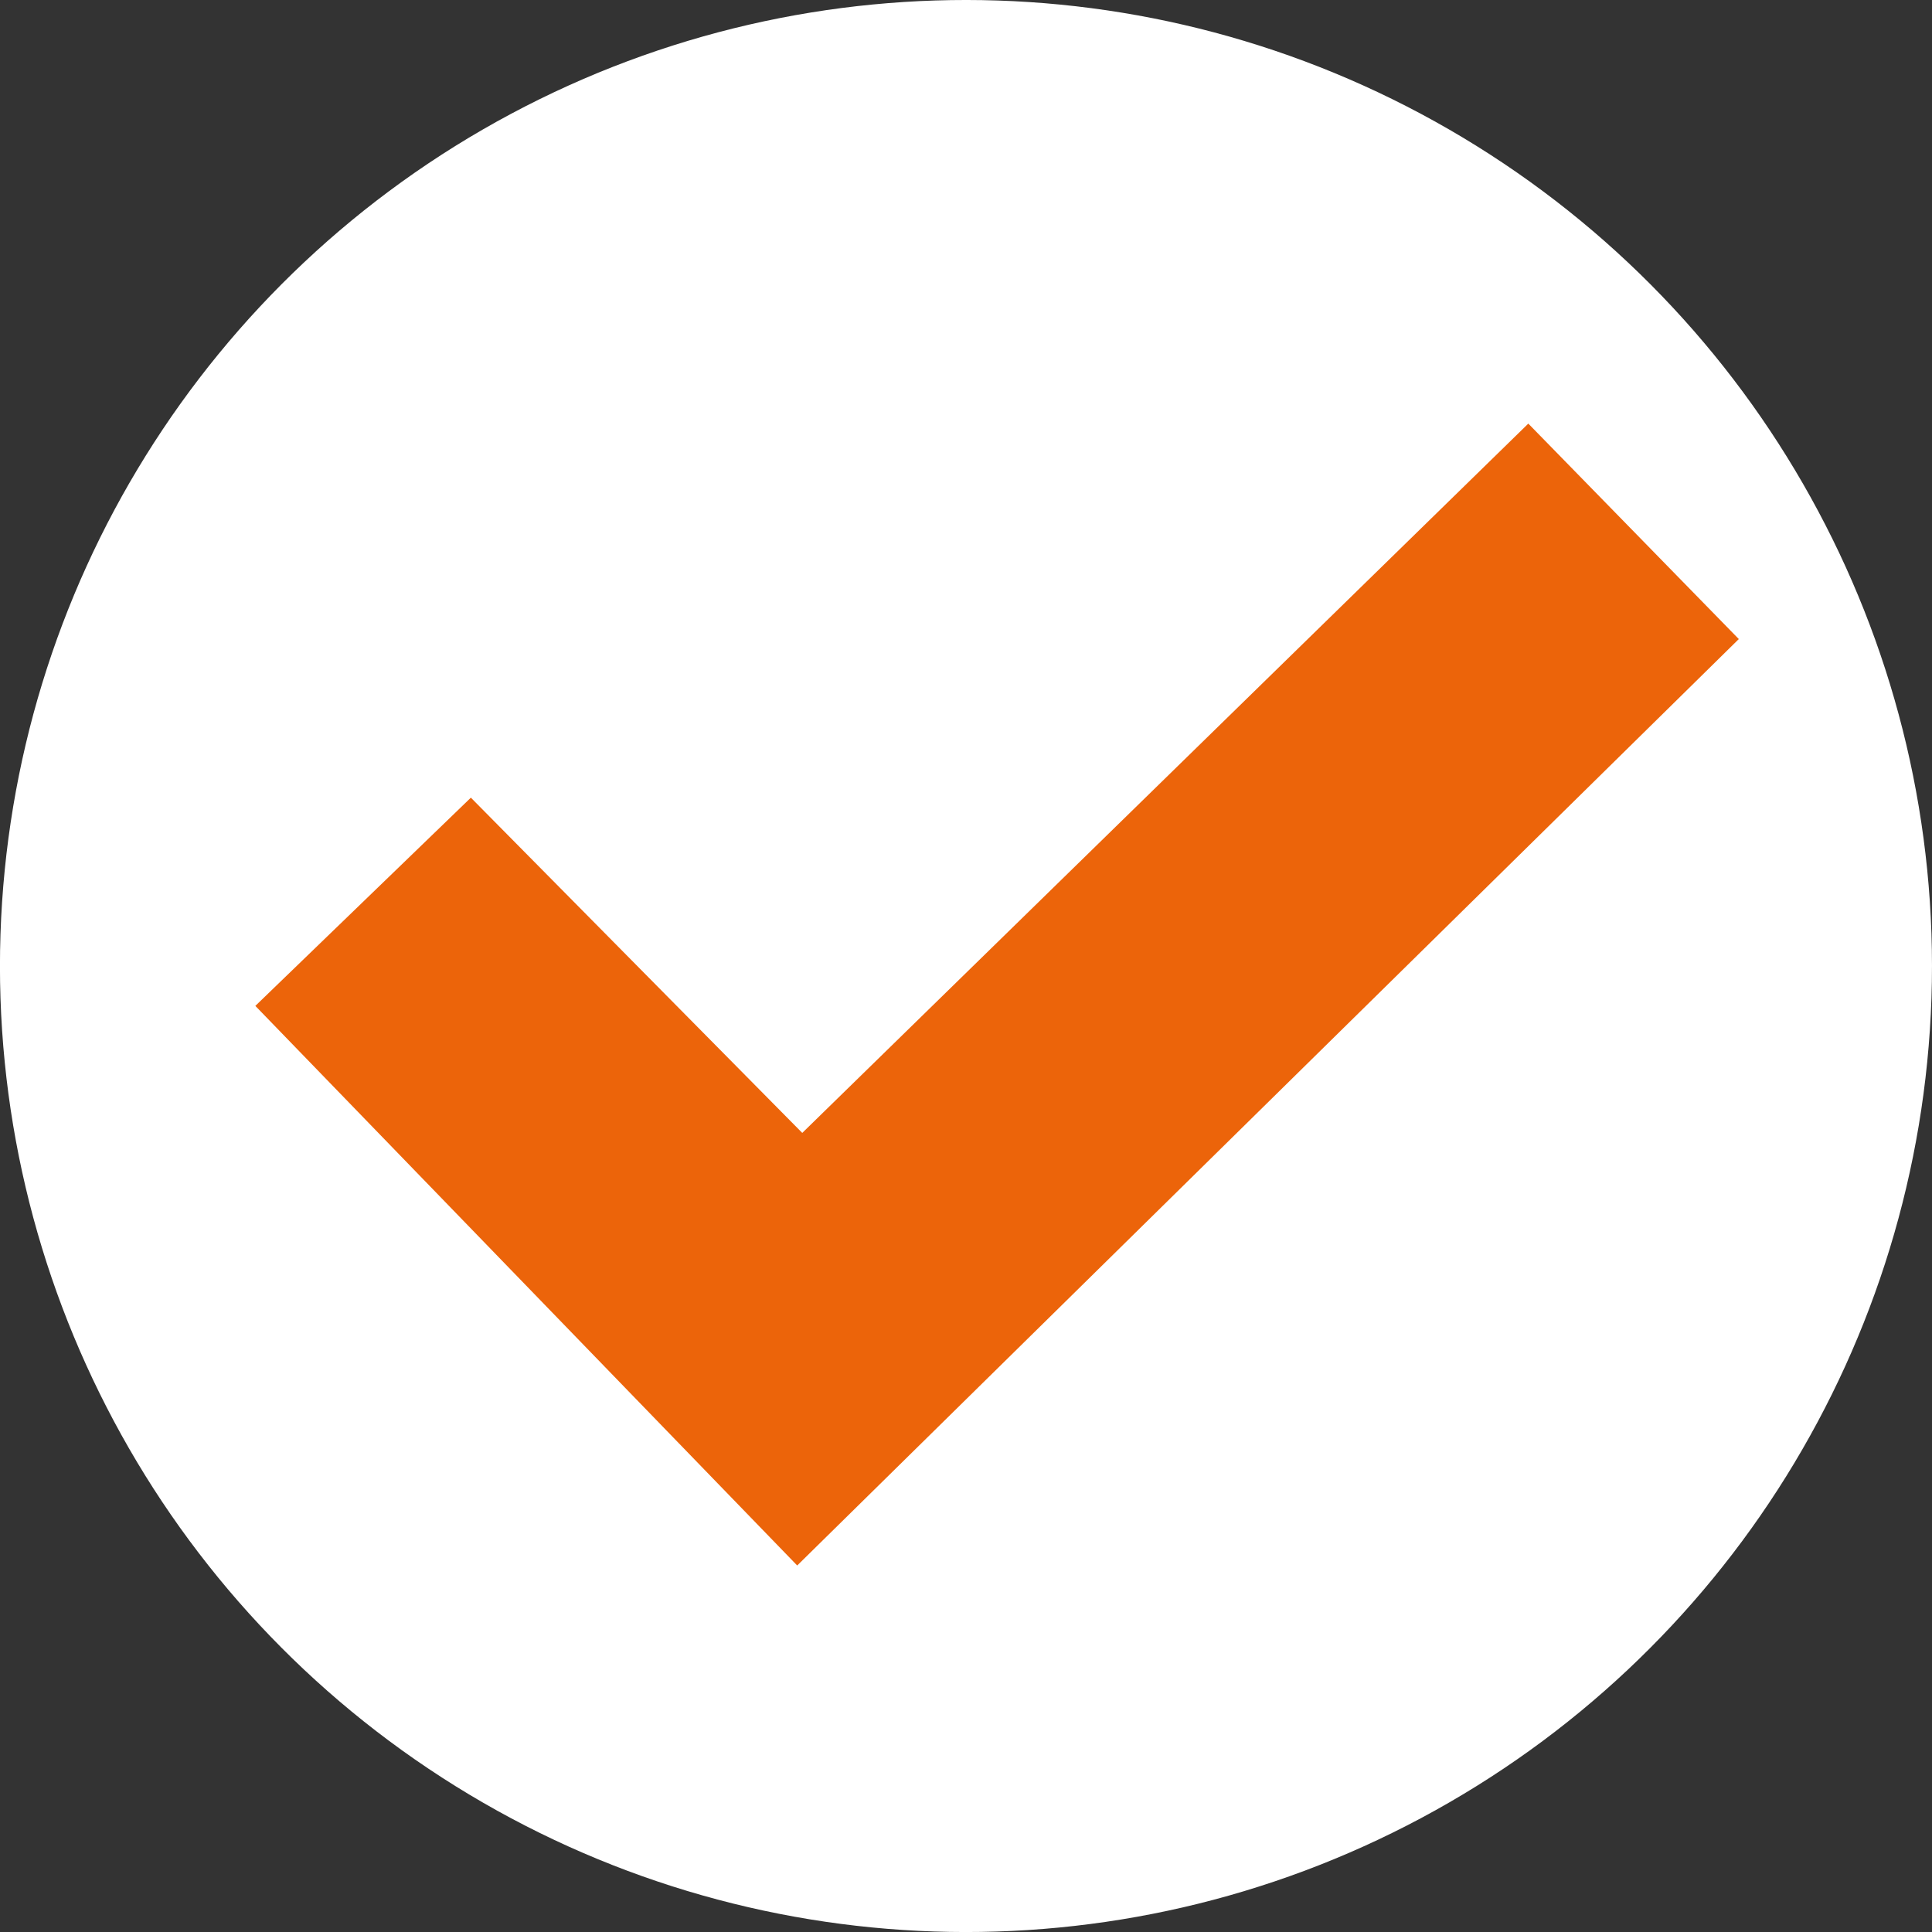
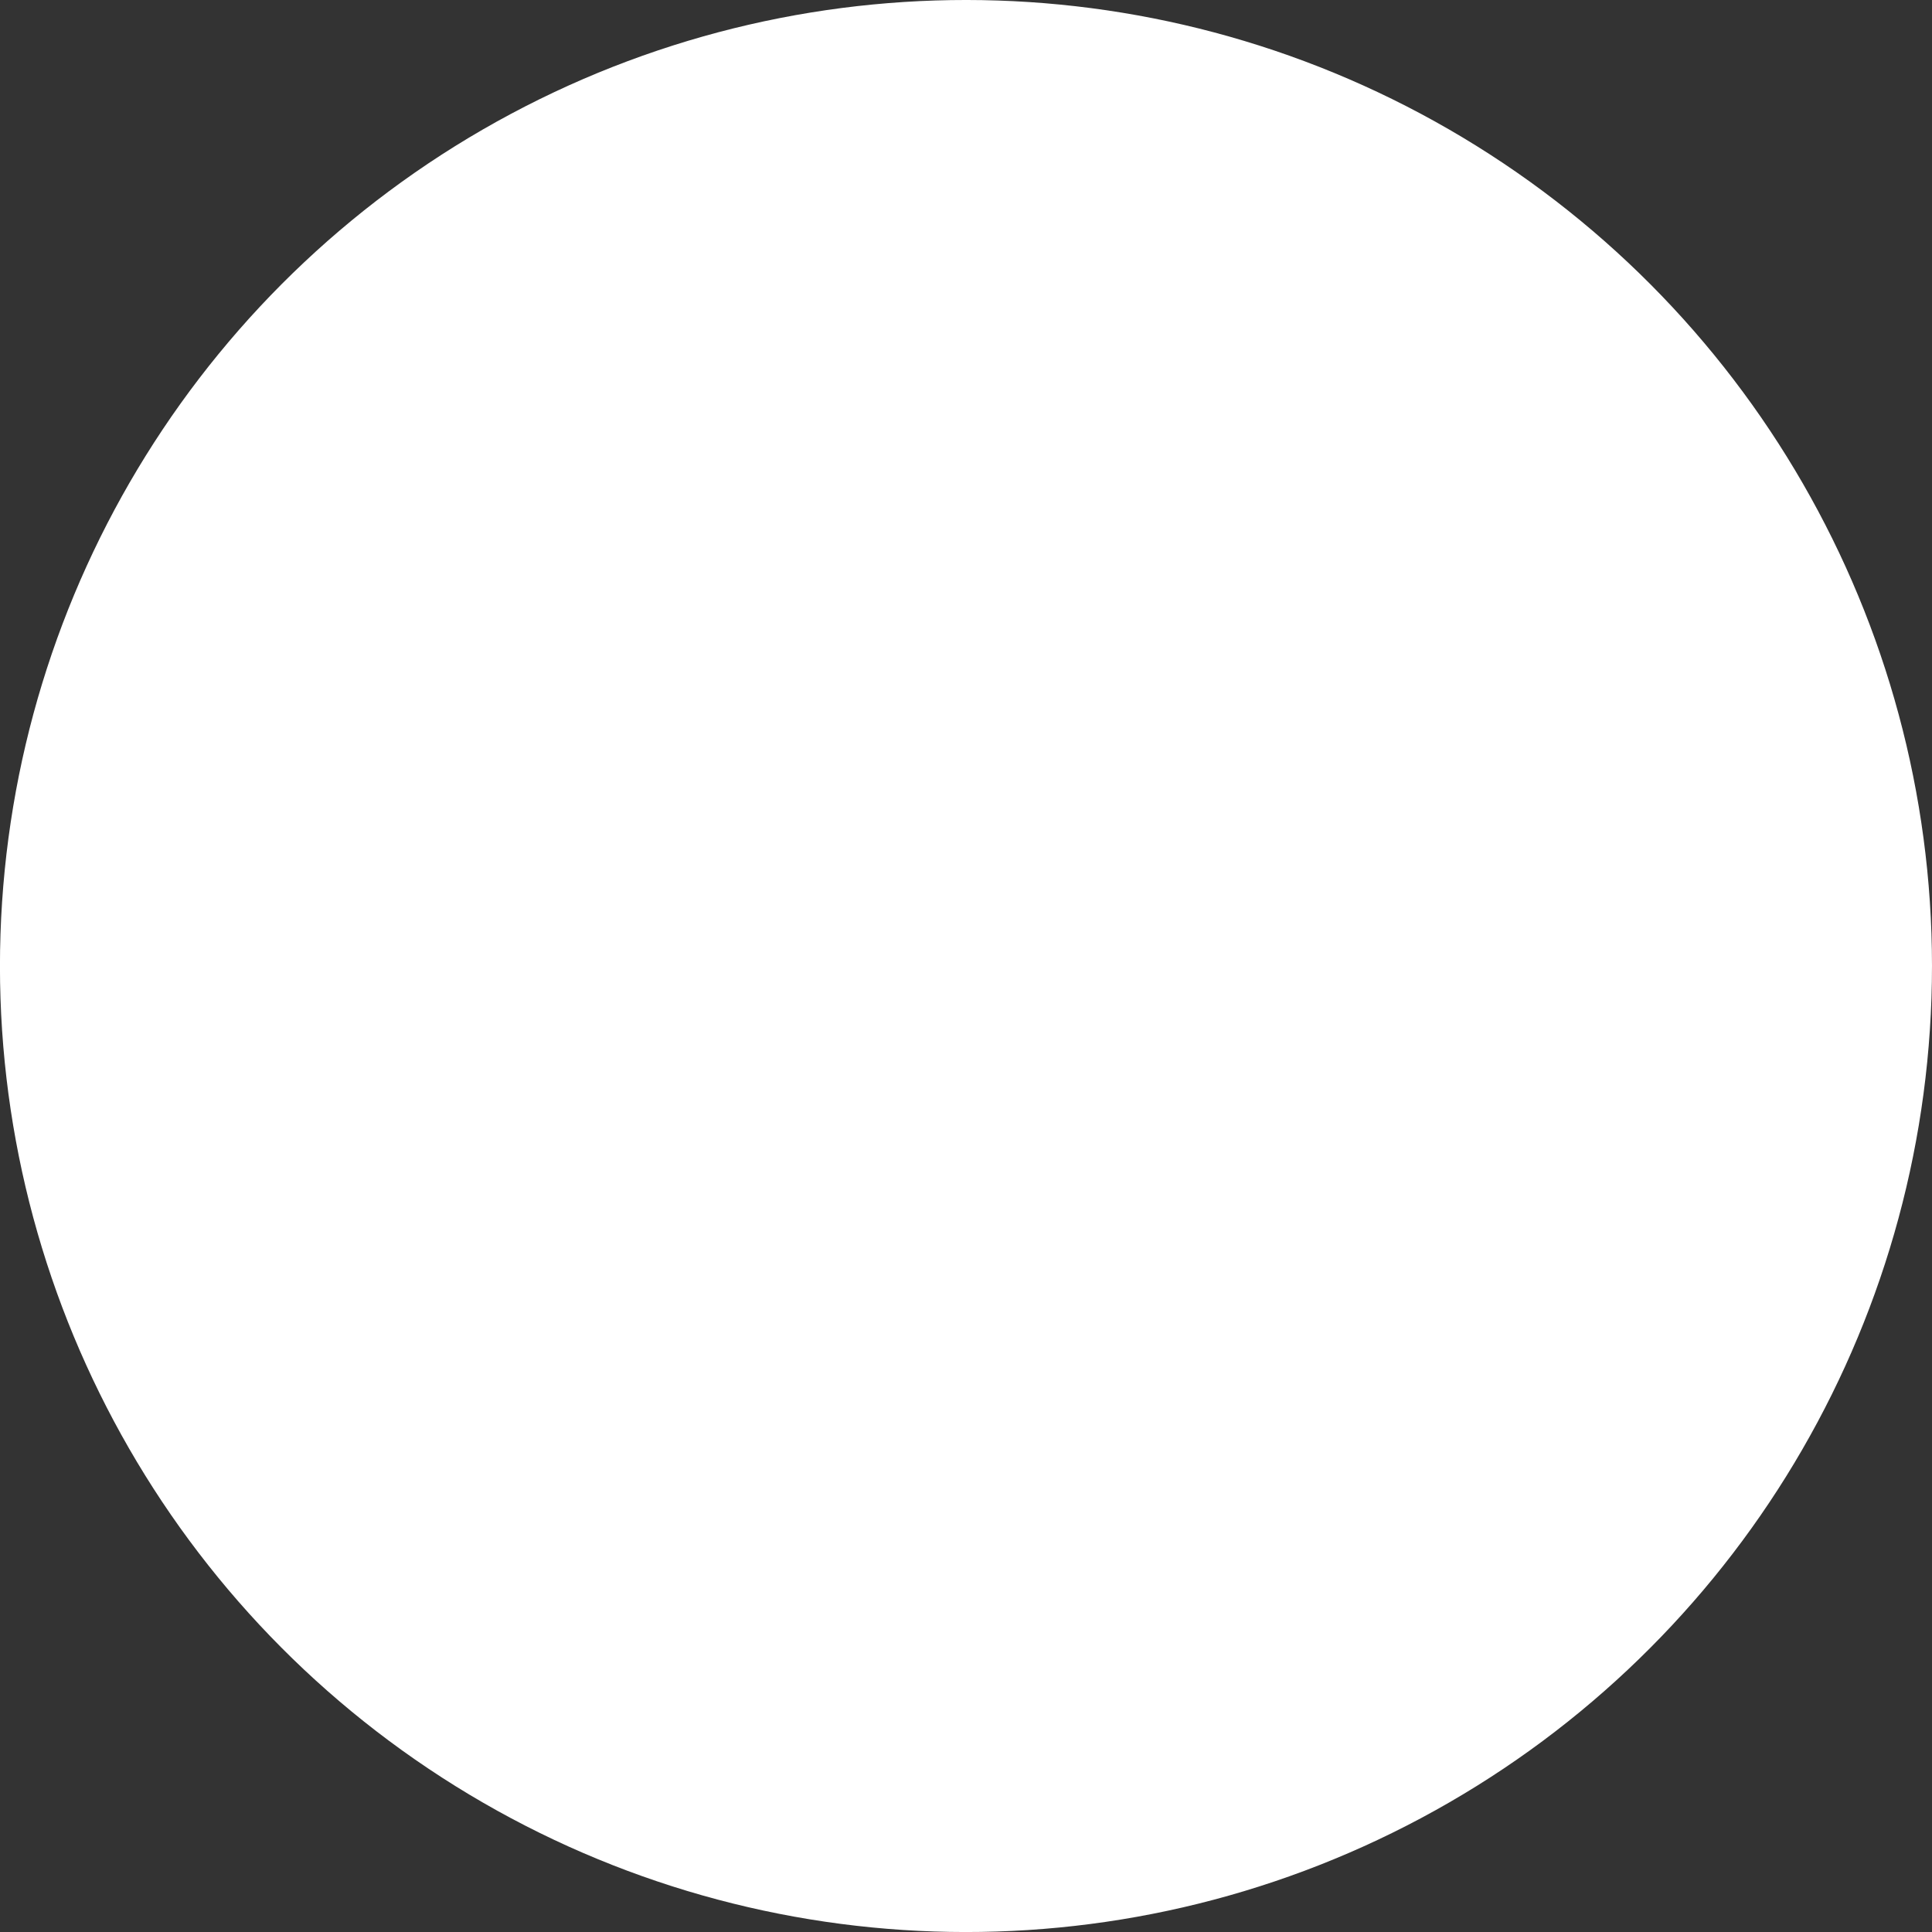
<svg xmlns="http://www.w3.org/2000/svg" id="Layer_1" data-name="Layer 1" viewBox="0 0 59.593 59.593">
  <rect x="0" y="0" width="59.593" height="59.593" fill="#333333" stroke="none" />
  <defs>
    <style>
      .cls-1 {
        fill: none;
      }

      .cls-2 {
        fill: #fff;
      }

      .cls-3 {
        clip-path: url(#clip-path);
      }

      .cls-4 {
        fill: #ec640a;
        fill-rule: evenodd;
      }
    </style>
    <clipPath id="clip-path">
      <circle class="cls-1" cx="29.796" cy="29.796" r="29.797" transform="translate(-11.244 39.354) rotate(-58.109)" />
    </clipPath>
  </defs>
  <circle class="cls-2" cx="29.796" cy="29.796" r="29.797" transform="translate(-11.244 39.354) rotate(-58.109)" />
  <g class="cls-3">
-     <polygon class="cls-4" points="24.746 34.945 14.524 24.604 7.876 31.027 24.59 48.288 53.634 19.712 47.141 13.066 24.746 34.945" />
-   </g>
+     </g>
</svg>